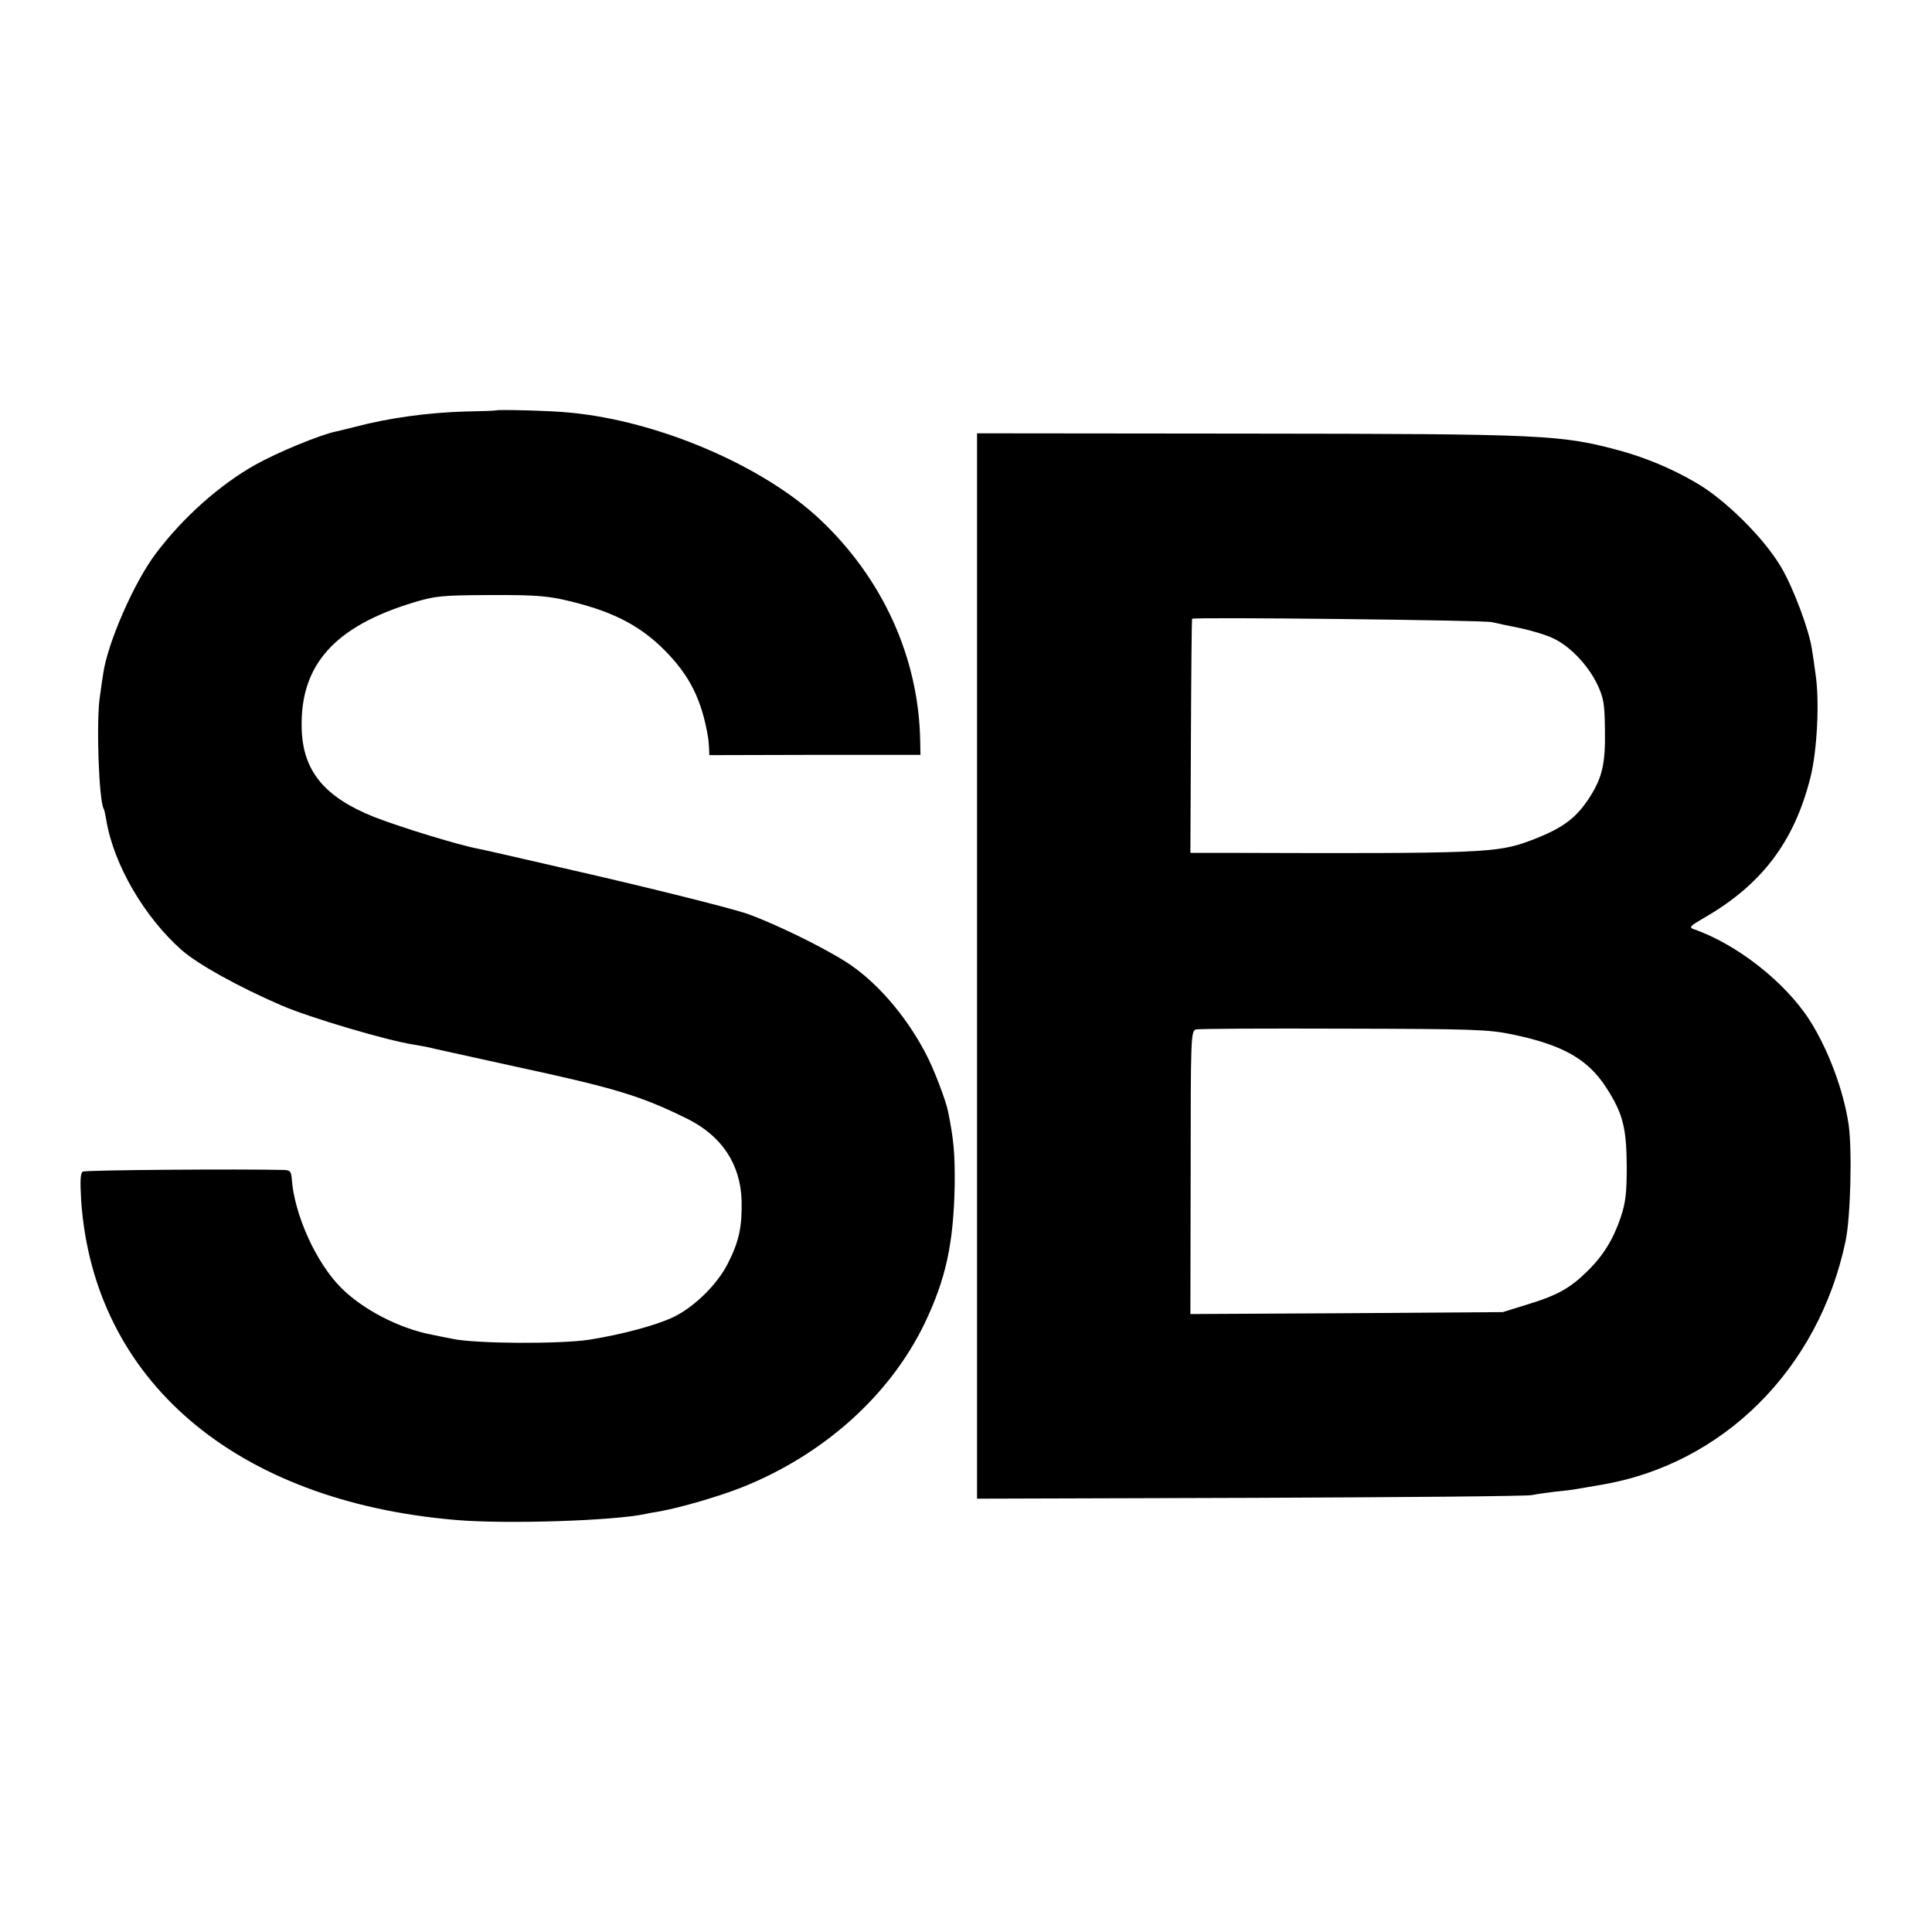
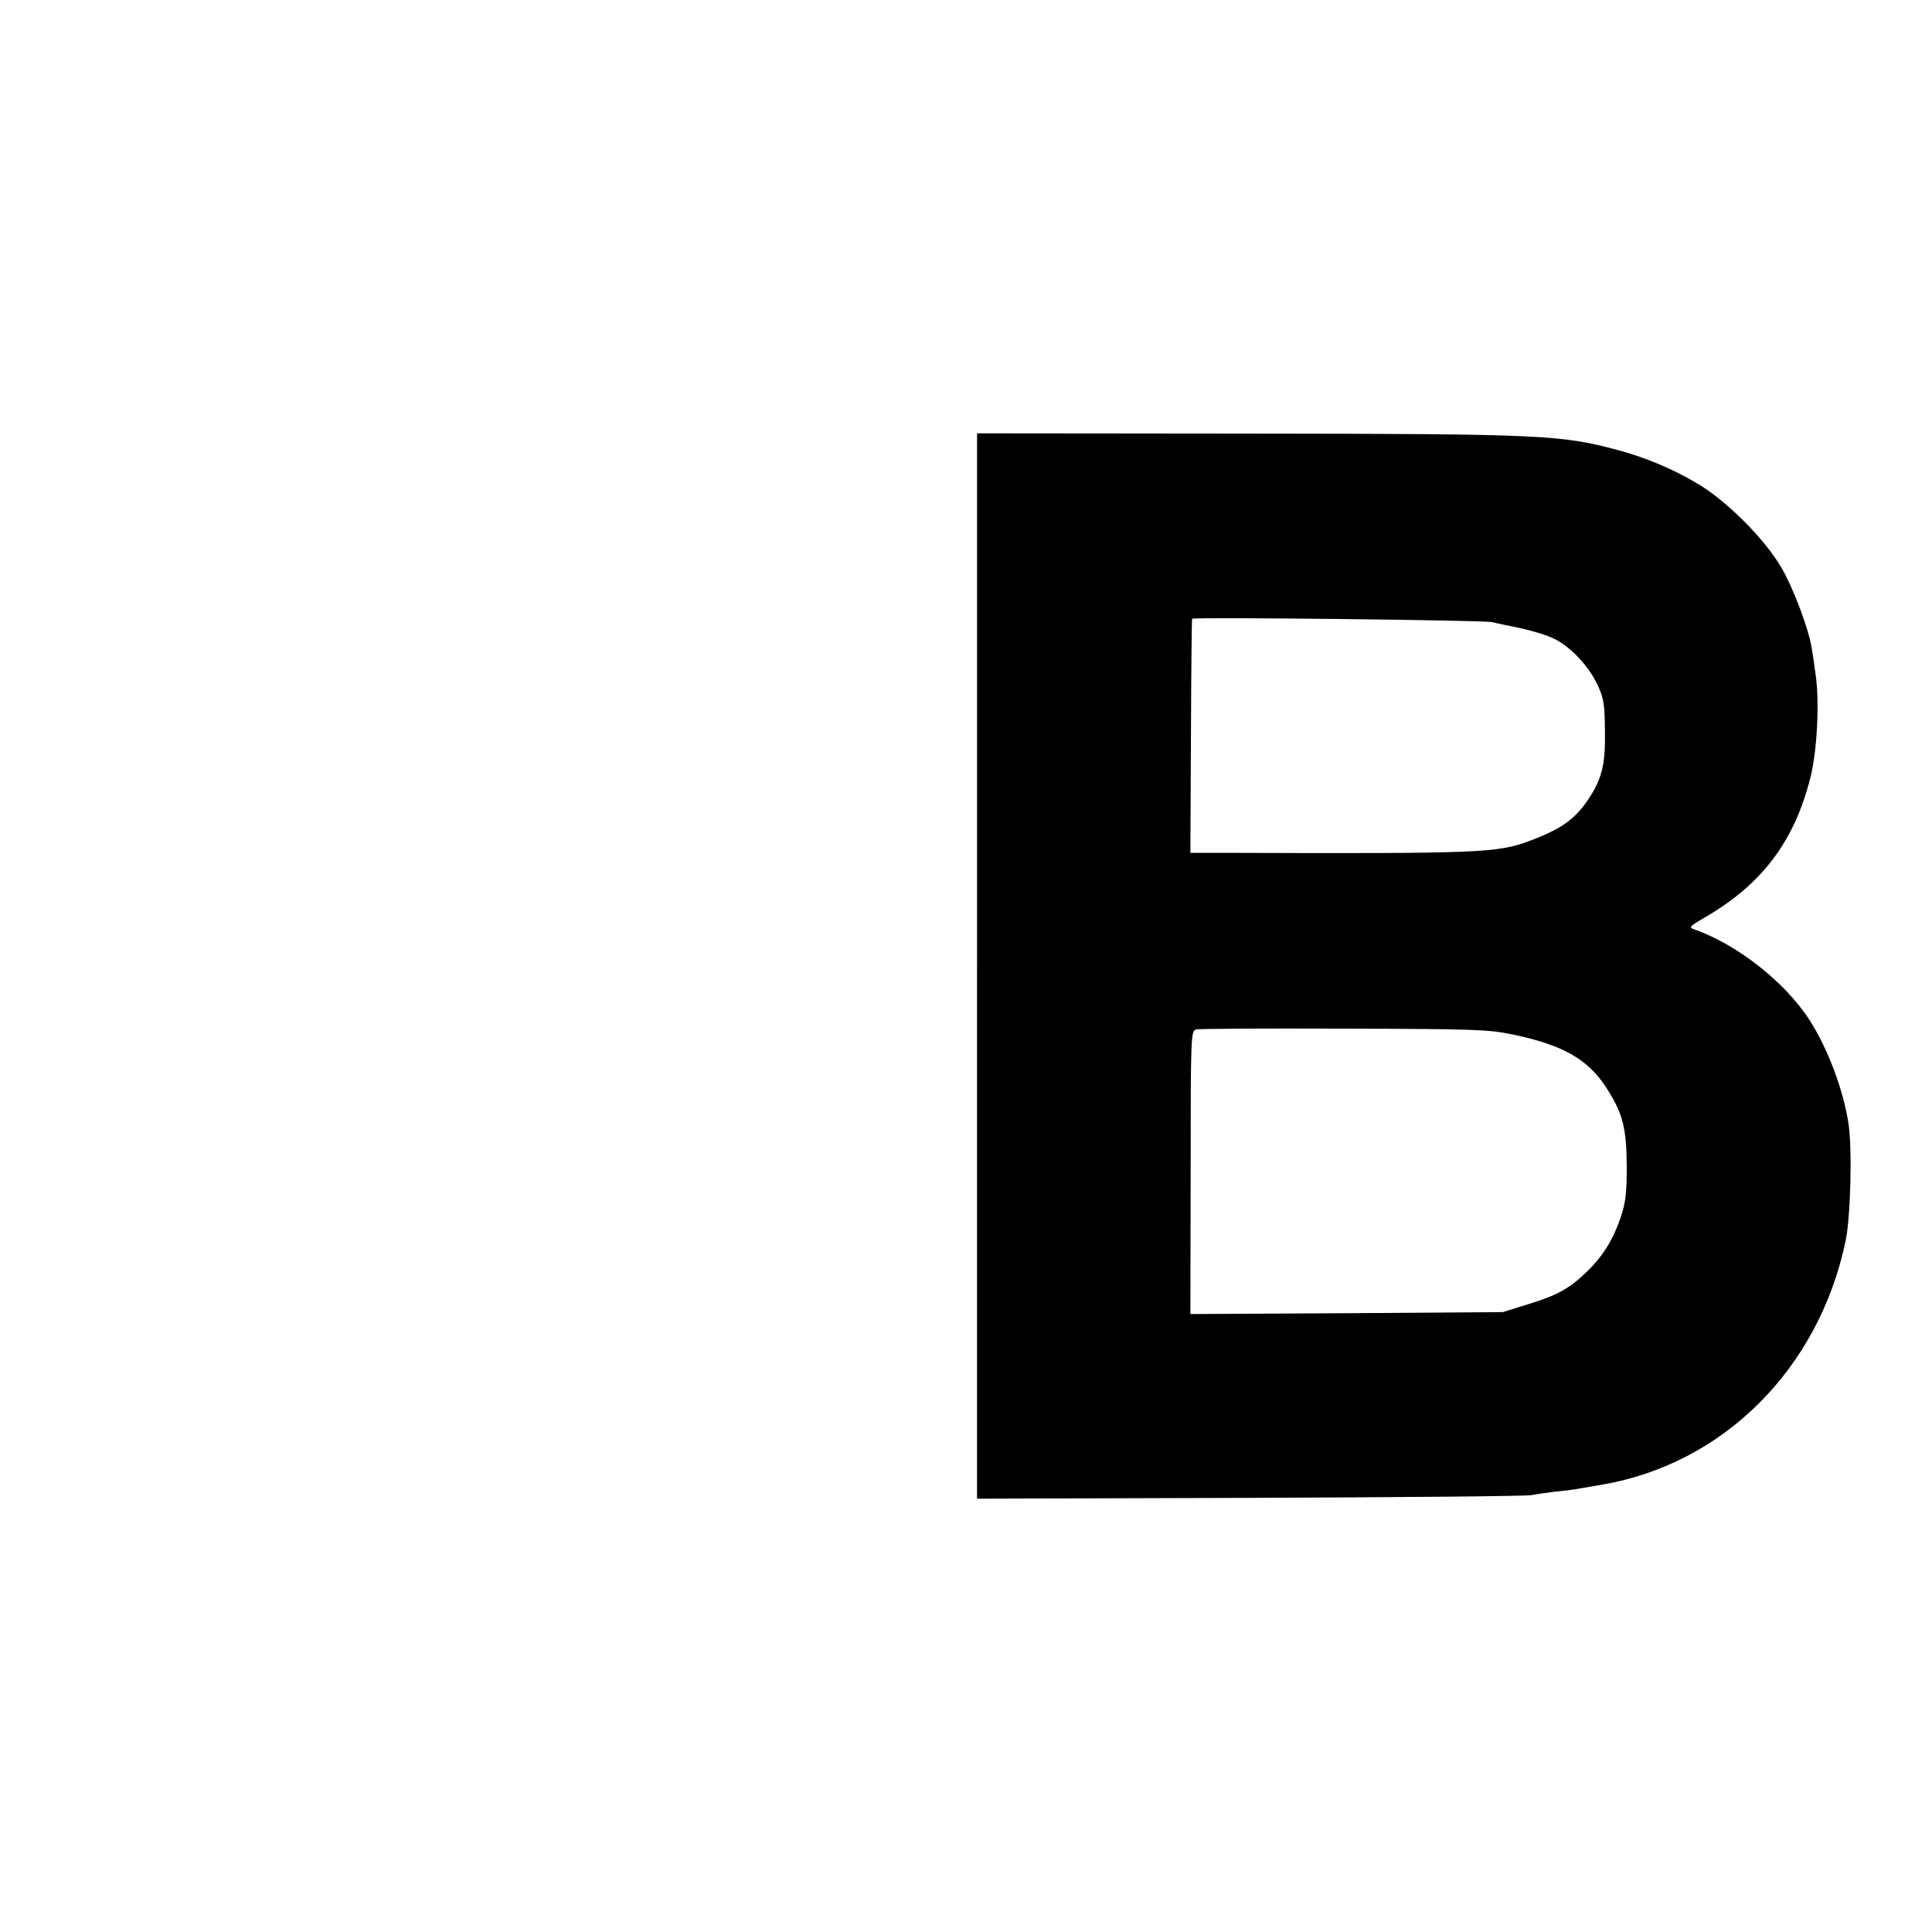
<svg xmlns="http://www.w3.org/2000/svg" version="1.0" width="700pt" height="700pt" viewBox="0 0 700 700" preserveAspectRatio="xMidYMid meet">
  <g transform="translate(0,700) scale(0.1,-0.1)" fill="#000000" stroke="none">
-     <path d="M1797 5513 c-1 -1 -52 -3 -112 -4 -134 -4 -276 -23 -400 -56 -33 -8 -64 -16 -70 -17 -57 -12 -212 -76 -290 -120 -130 -73 -263 -192 -360 -321 -79 -104 -175 -324 -191 -435 -2 -14 -8 -51 -12 -83 -14 -87 -4 -380 14 -408 2 -3 6 -21 9 -40 27 -162 138 -352 274 -472 60 -52 204 -132 361 -200 105 -45 382 -127 480 -142 19 -3 53 -9 75 -15 22 -5 155 -34 295 -65 358 -77 453 -106 619 -188 126 -62 194 -165 198 -297 2 -94 -9 -148 -50 -228 -38 -76 -123 -159 -199 -195 -65 -30 -184 -62 -303 -81 -104 -16 -408 -15 -495 3 -30 6 -66 13 -79 16 -114 22 -246 90 -324 168 -91 90 -171 266 -180 397 -2 25 -6 30 -27 31 -154 4 -721 0 -730 -6 -9 -6 -10 -33 -6 -104 45 -652 558 -1090 1356 -1158 183 -16 578 -3 690 22 3 1 25 5 50 9 73 13 215 54 298 87 296 118 536 333 662 594 77 161 105 289 109 501 1 114 -3 163 -24 267 -9 43 -52 156 -82 212 -73 139 -181 262 -288 330 -90 57 -259 139 -357 174 -67 23 -398 105 -668 166 -8 2 -75 17 -148 34 -73 17 -145 33 -160 36 -66 12 -276 76 -374 114 -182 72 -261 167 -265 322 -6 229 118 369 405 456 79 24 103 26 267 27 195 1 231 -3 345 -34 129 -36 217 -85 296 -164 93 -93 137 -181 160 -321 1 -5 2 -21 3 -35 l1 -26 383 1 382 0 -1 50 c-5 301 -135 588 -363 803 -207 195 -586 357 -906 387 -64 7 -264 12 -268 8z" />
    <path d="M3540 3500 l0 -1930 993 3 c545 2 1003 6 1017 10 14 3 50 8 81 12 31 3 65 7 75 9 11 2 53 9 94 16 443 74 790 420 887 884 18 86 24 329 11 421 -18 123 -74 273 -141 378 -89 139 -265 277 -422 331 -16 6 -10 12 35 38 212 121 331 277 390 513 24 97 33 275 18 373 -4 31 -10 71 -13 89 -10 70 -67 222 -111 297 -62 106 -203 246 -309 307 -87 51 -179 89 -271 115 -217 59 -272 62 -1356 63 l-978 1 0 -1930z m1865 1246 c17 -4 63 -14 104 -22 41 -9 95 -25 119 -37 60 -28 125 -96 159 -166 23 -49 27 -69 28 -166 2 -119 -9 -170 -53 -240 -51 -80 -99 -116 -218 -161 -121 -45 -174 -47 -1115 -44 l-116 0 2 423 c1 232 3 423 4 425 2 7 1057 -5 1086 -12z m75 -1494 c182 -38 273 -89 340 -193 60 -93 73 -145 74 -284 0 -99 -4 -132 -22 -186 -27 -80 -64 -140 -123 -197 -60 -59 -108 -86 -214 -118 l-90 -28 -566 -4 -566 -3 1 513 c0 491 1 513 19 518 10 3 251 4 535 3 472 -1 525 -3 612 -21z" />
  </g>
</svg>